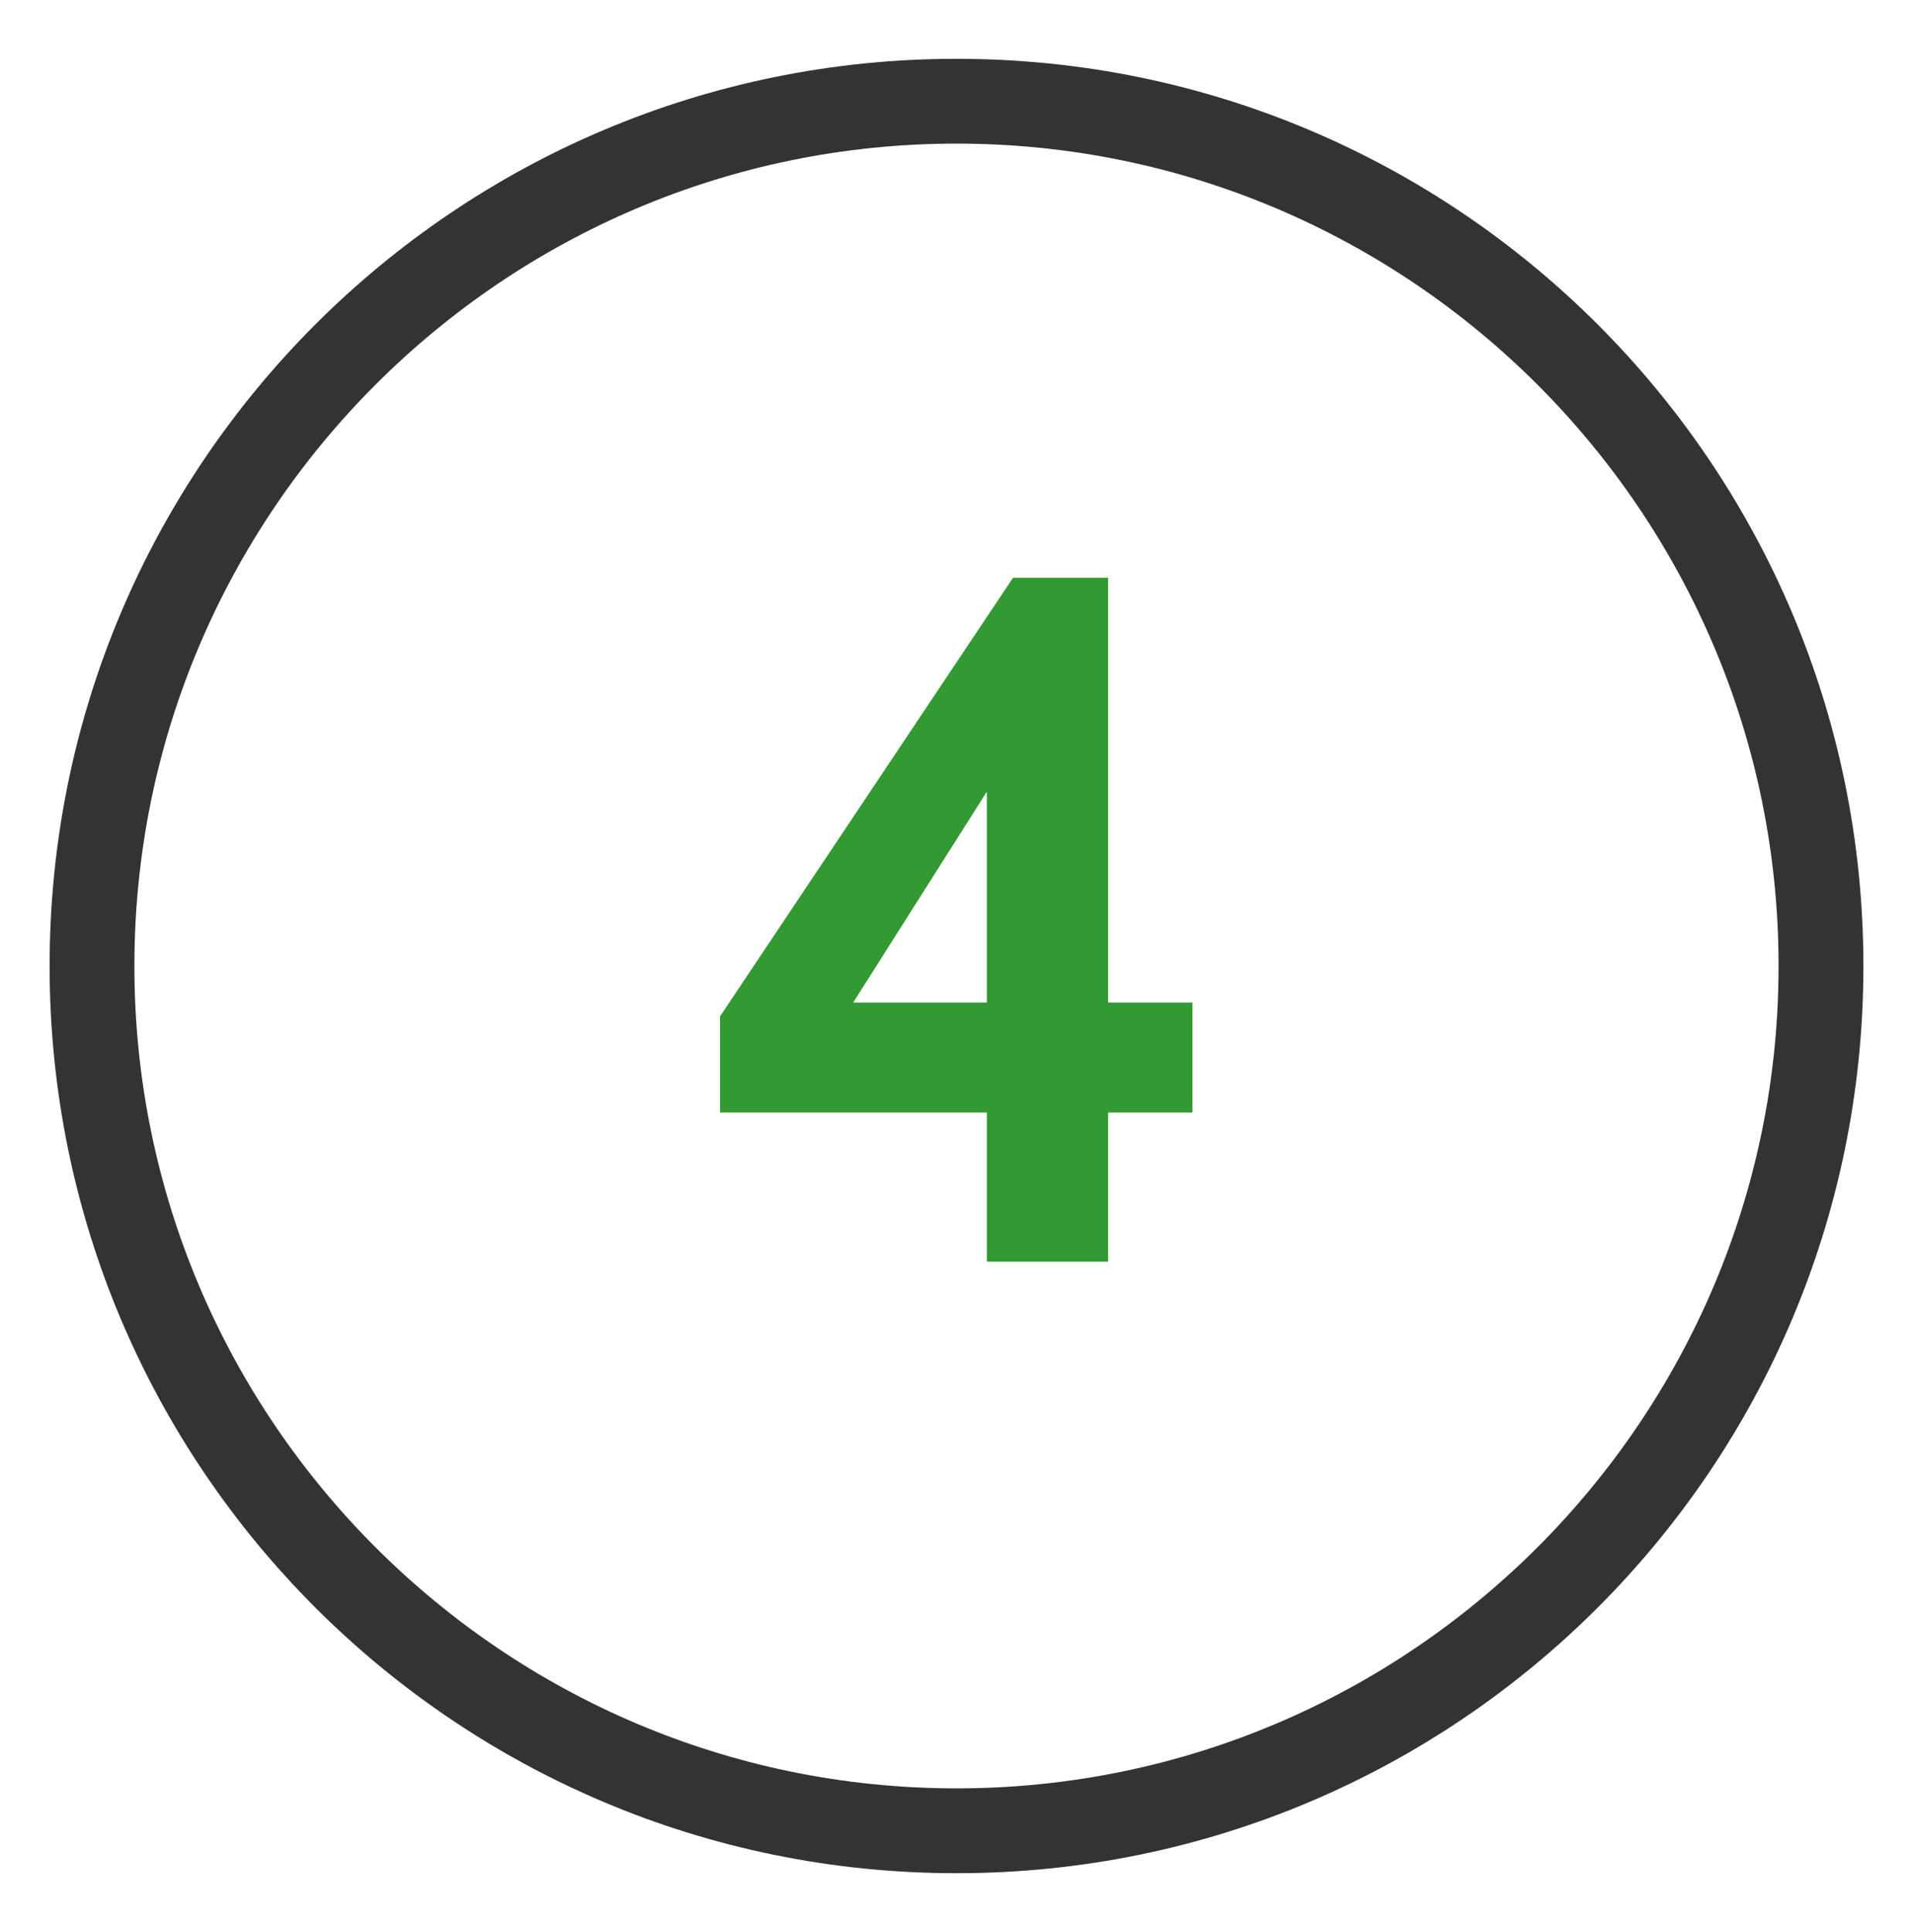
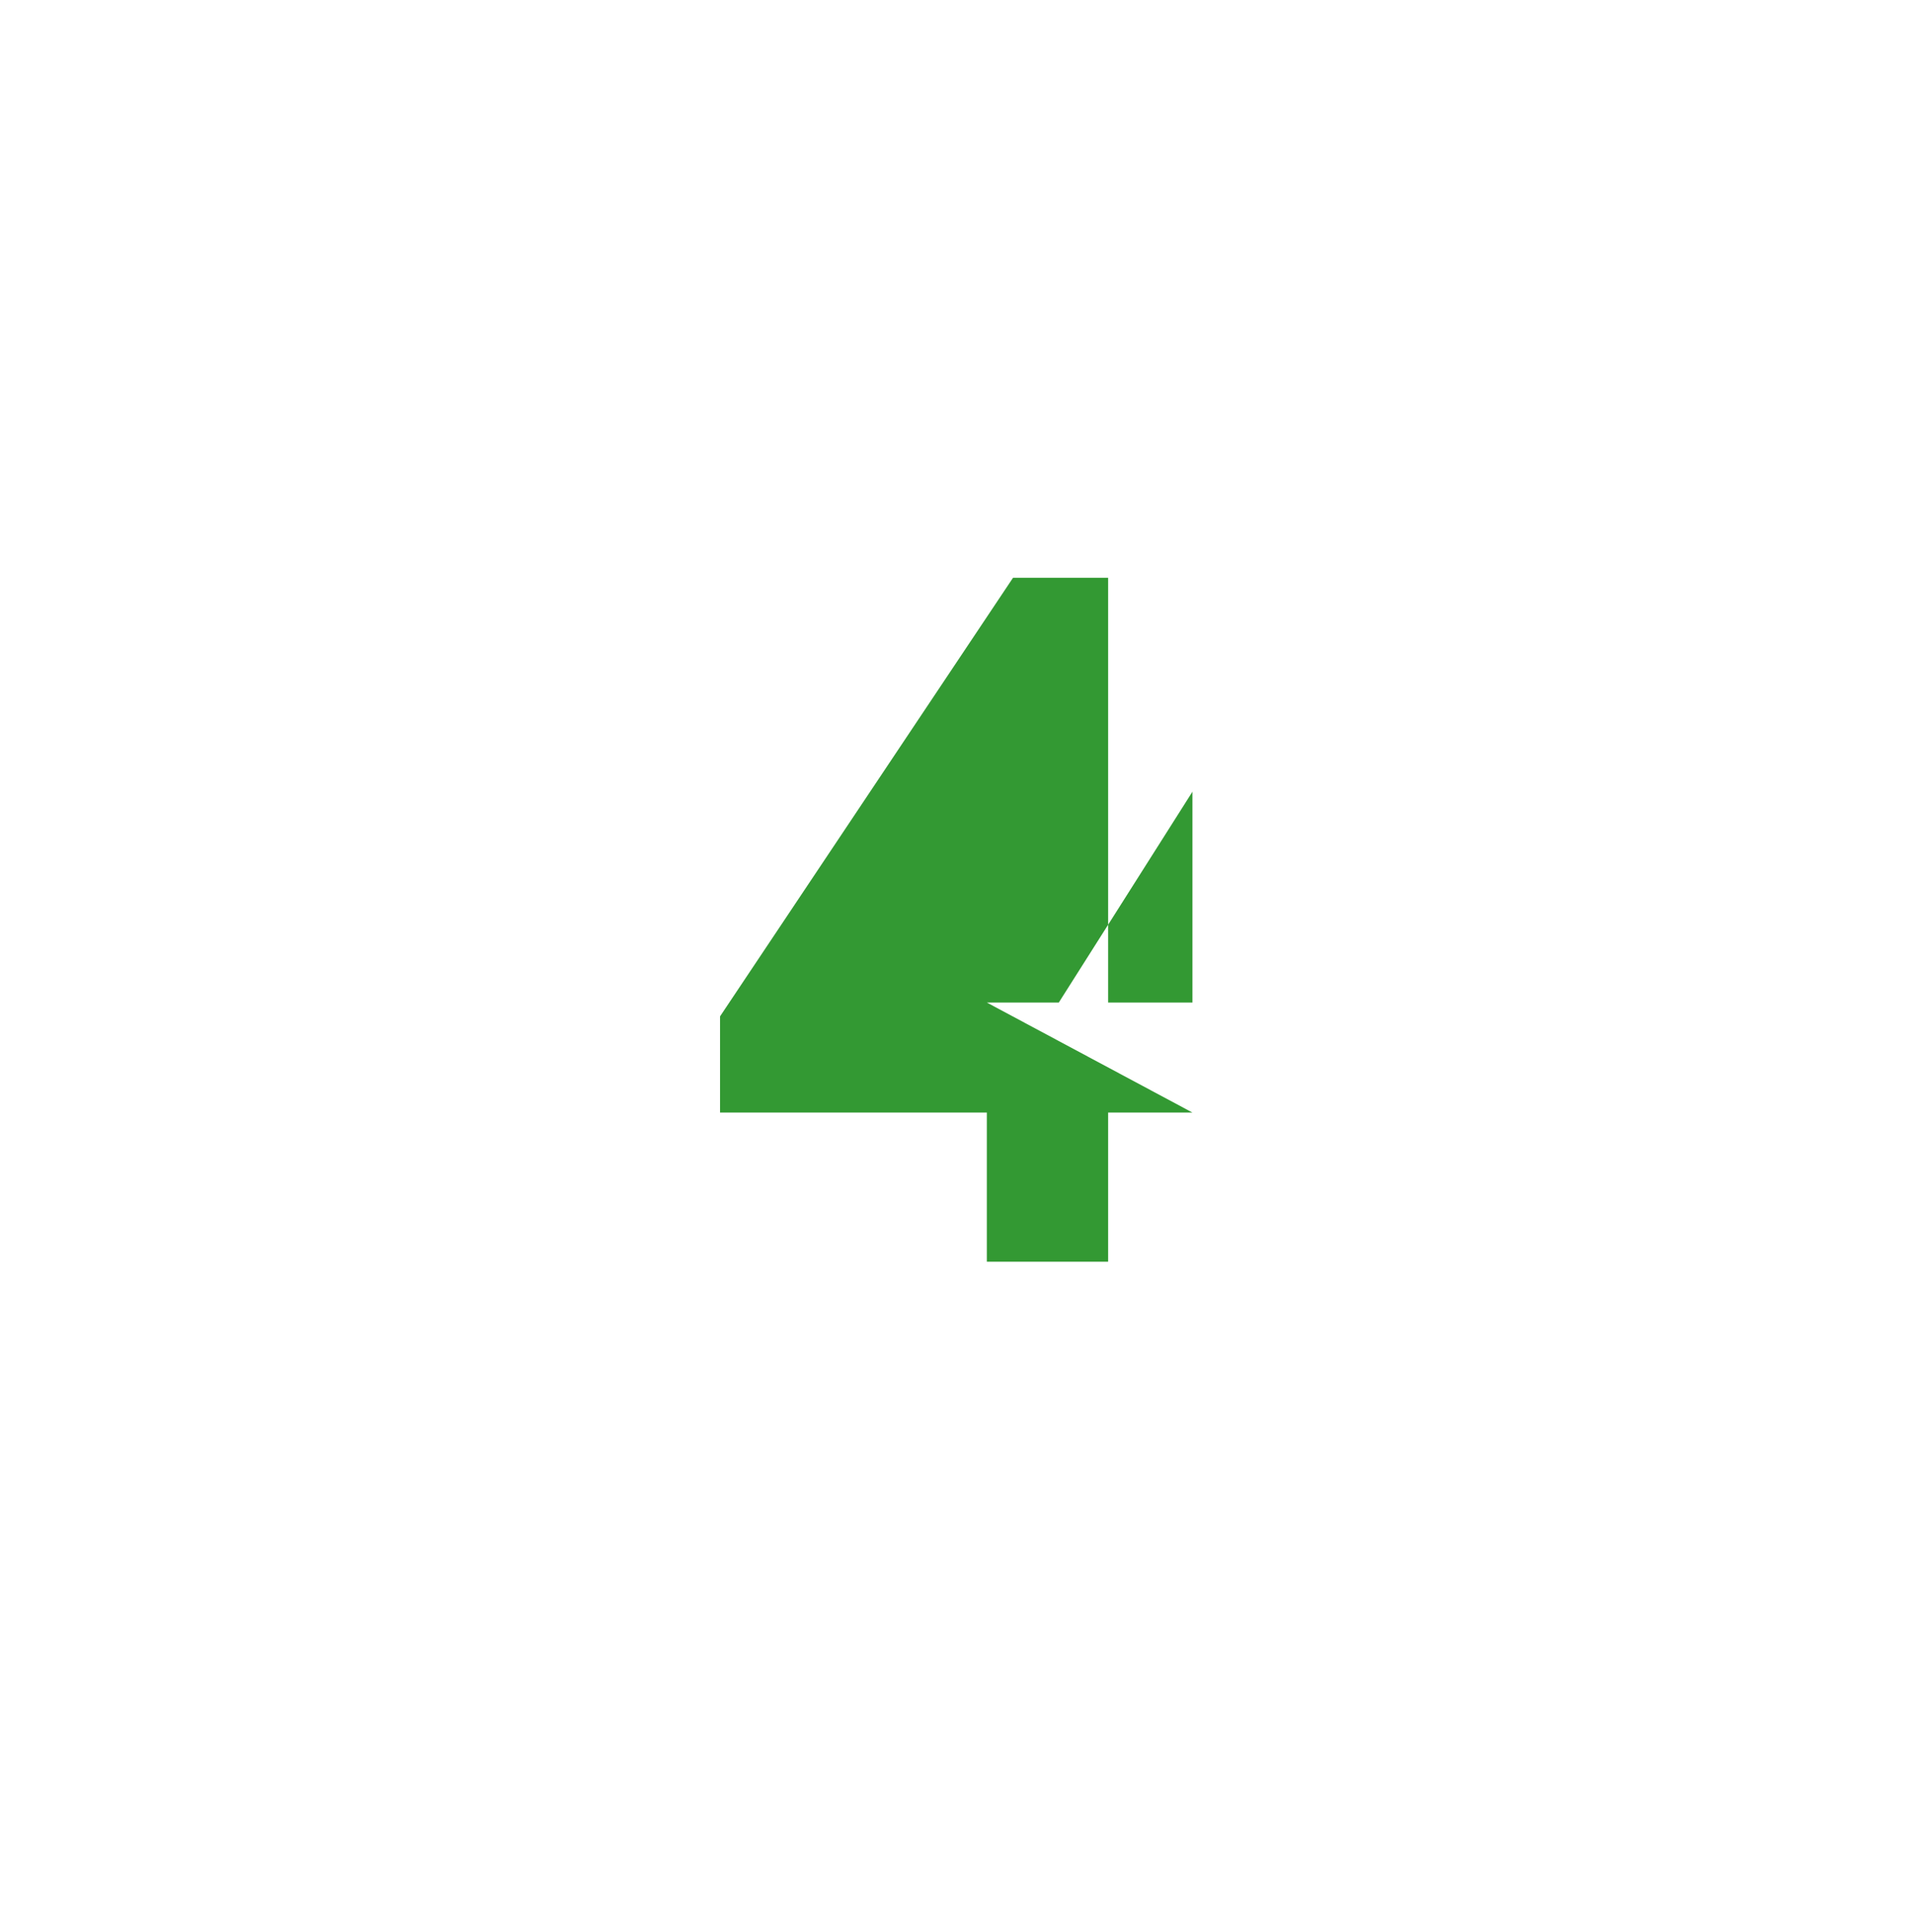
<svg xmlns="http://www.w3.org/2000/svg" version="1.1" id="Layer_1" x="0px" y="0px" width="99.047px" height="100px" viewBox="0 0 99.047 100" enable-background="new 0 0 99.047 100" xml:space="preserve">
  <g>
    <g>
-       <path fill="#333333" d="M49.523,3.044C23.593,3.044,2.568,24.069,2.568,50c0,25.934,21.025,46.955,46.956,46.955    c25.936,0,46.955-21.021,46.955-46.955C96.479,24.067,75.457,3.044,49.523,3.044z M49.523,7.433    c23.473,0,42.564,19.093,42.564,42.567c0,23.473-19.092,42.564-42.564,42.564C26.052,92.564,6.958,73.473,6.958,50    C6.958,26.526,26.052,7.433,49.523,7.433" />
      <g>
-         <path fill="#339933" d="M61.74,57.585h-4.365v7.719h-6.281v-7.719H37.28v-4.978l15.171-22.703h4.924V51.89h4.365V57.585z      M51.094,51.89V40.977l-6.92,10.913H51.094z" />
+         <path fill="#339933" d="M61.74,57.585h-4.365v7.719h-6.281v-7.719H37.28v-4.978l15.171-22.703h4.924V51.89h4.365V57.585z      V40.977l-6.92,10.913H51.094z" />
      </g>
    </g>
  </g>
</svg>